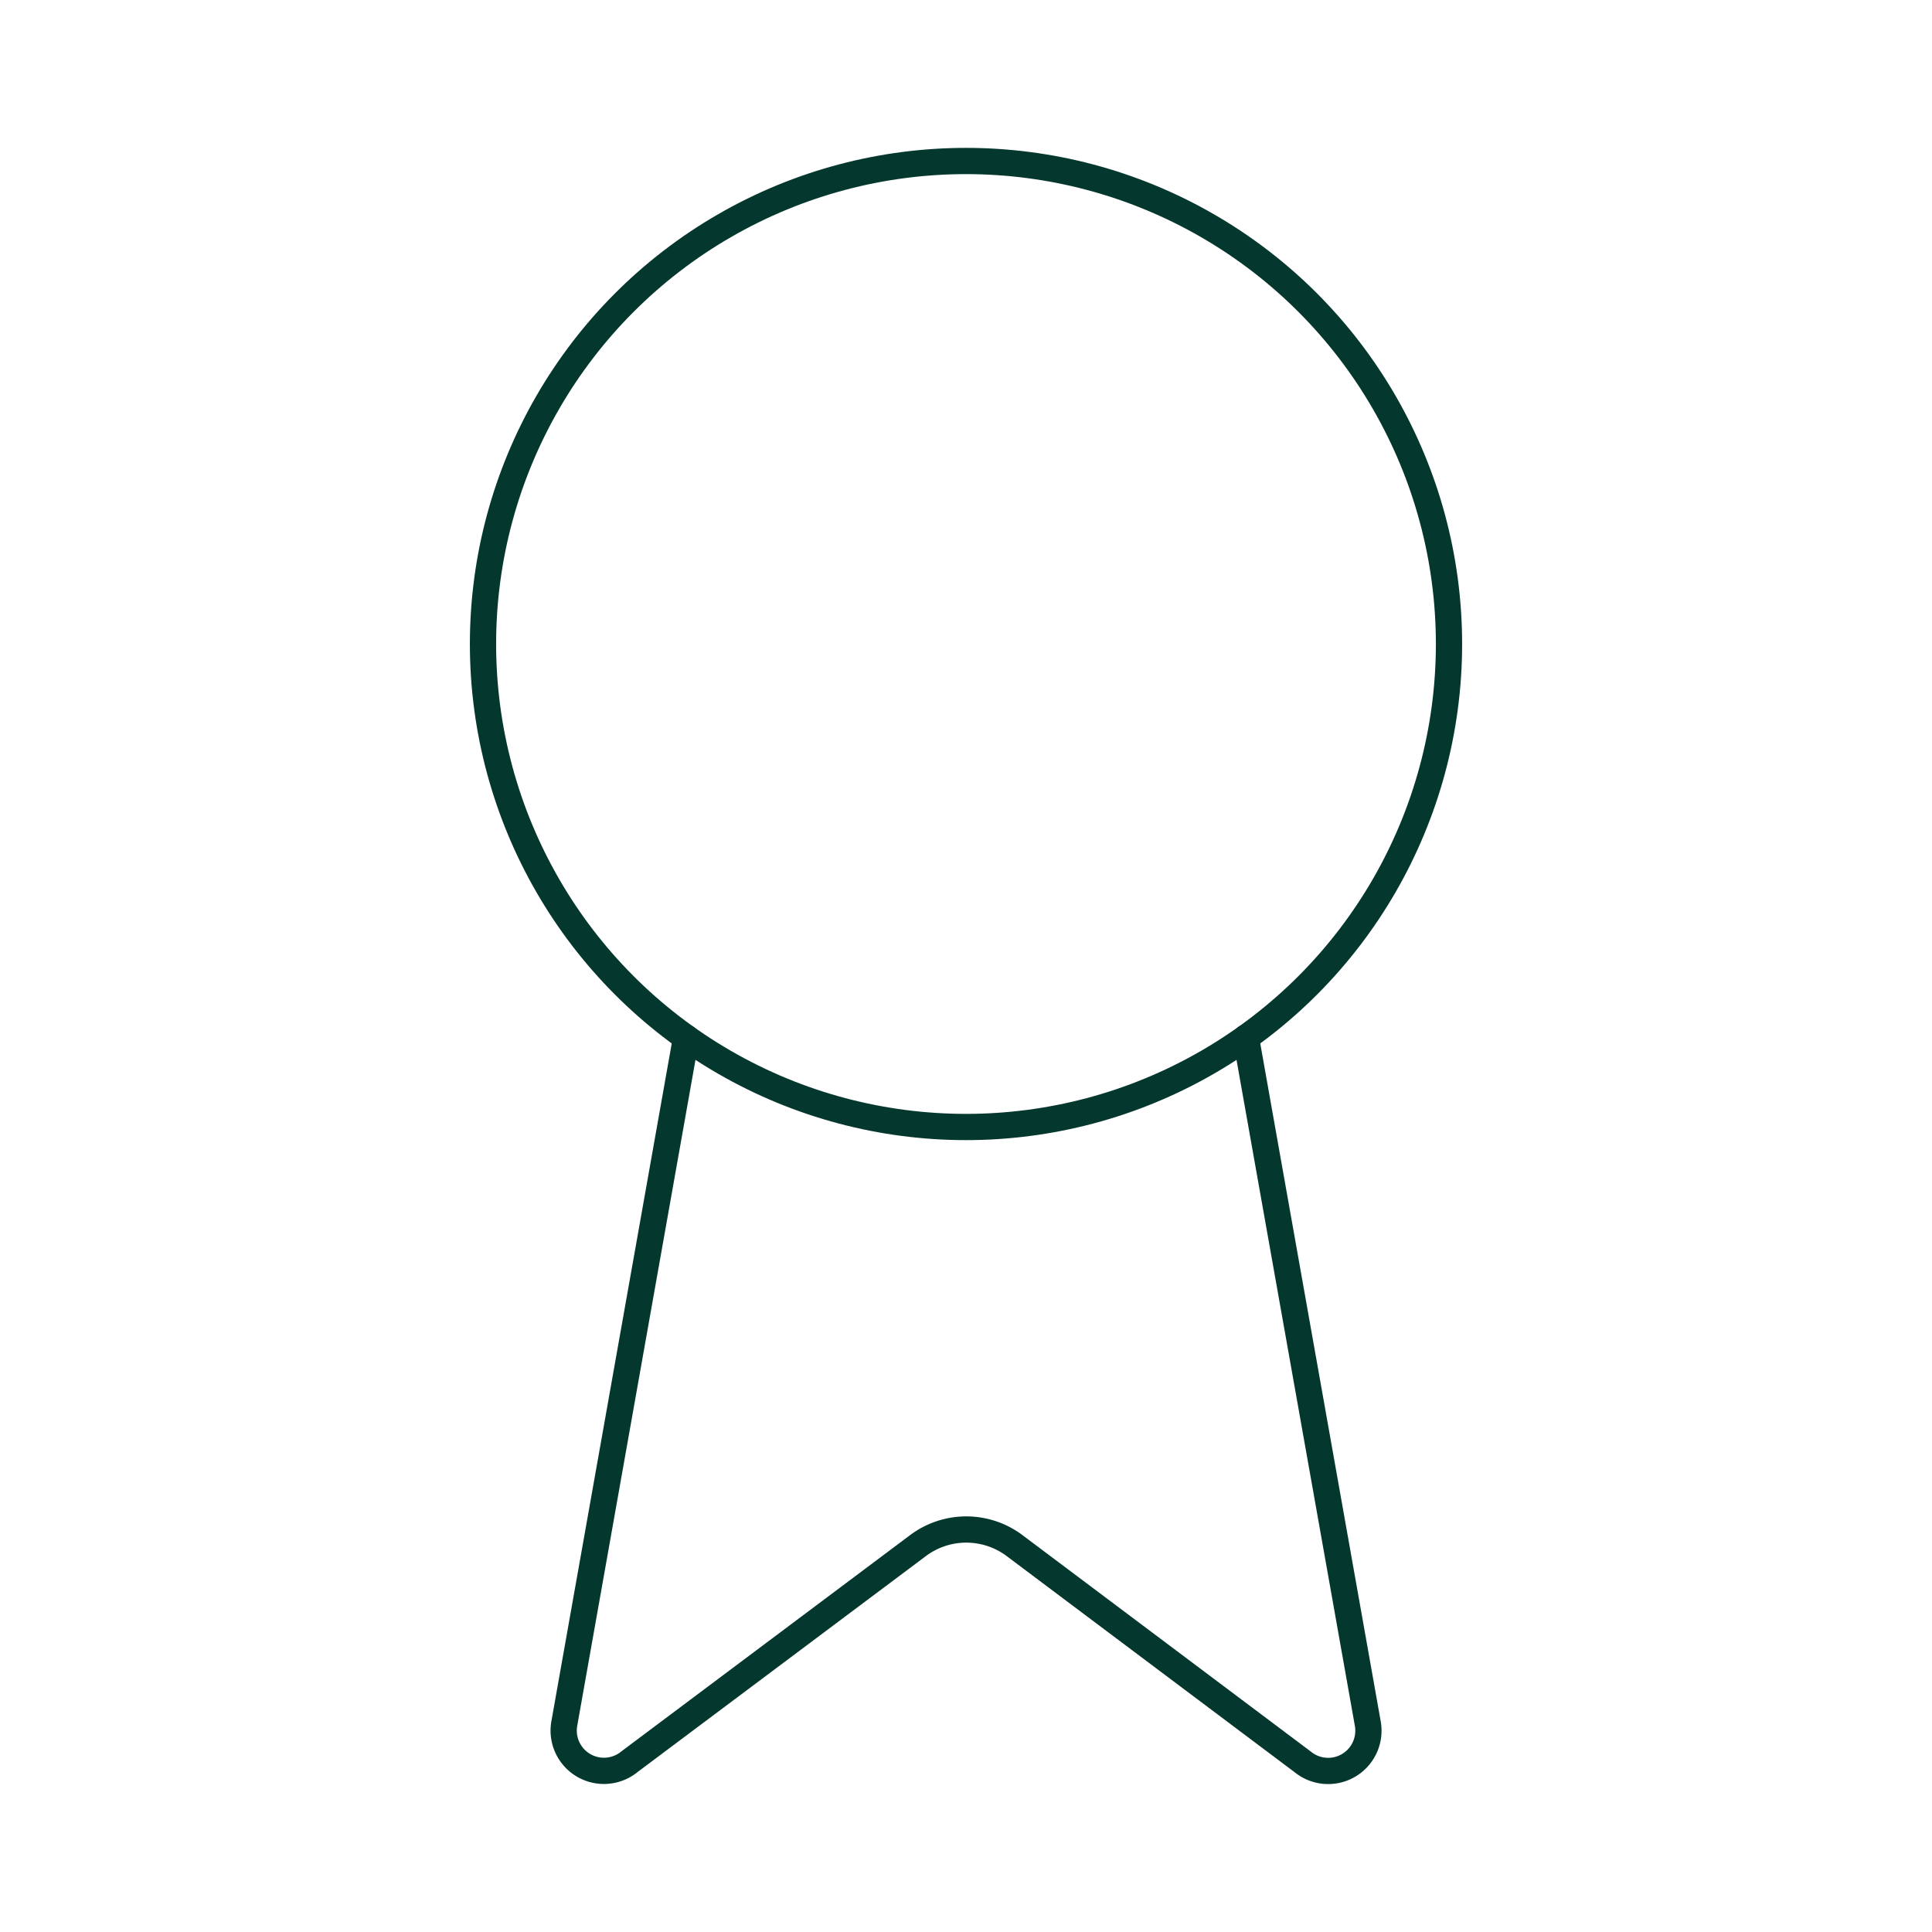
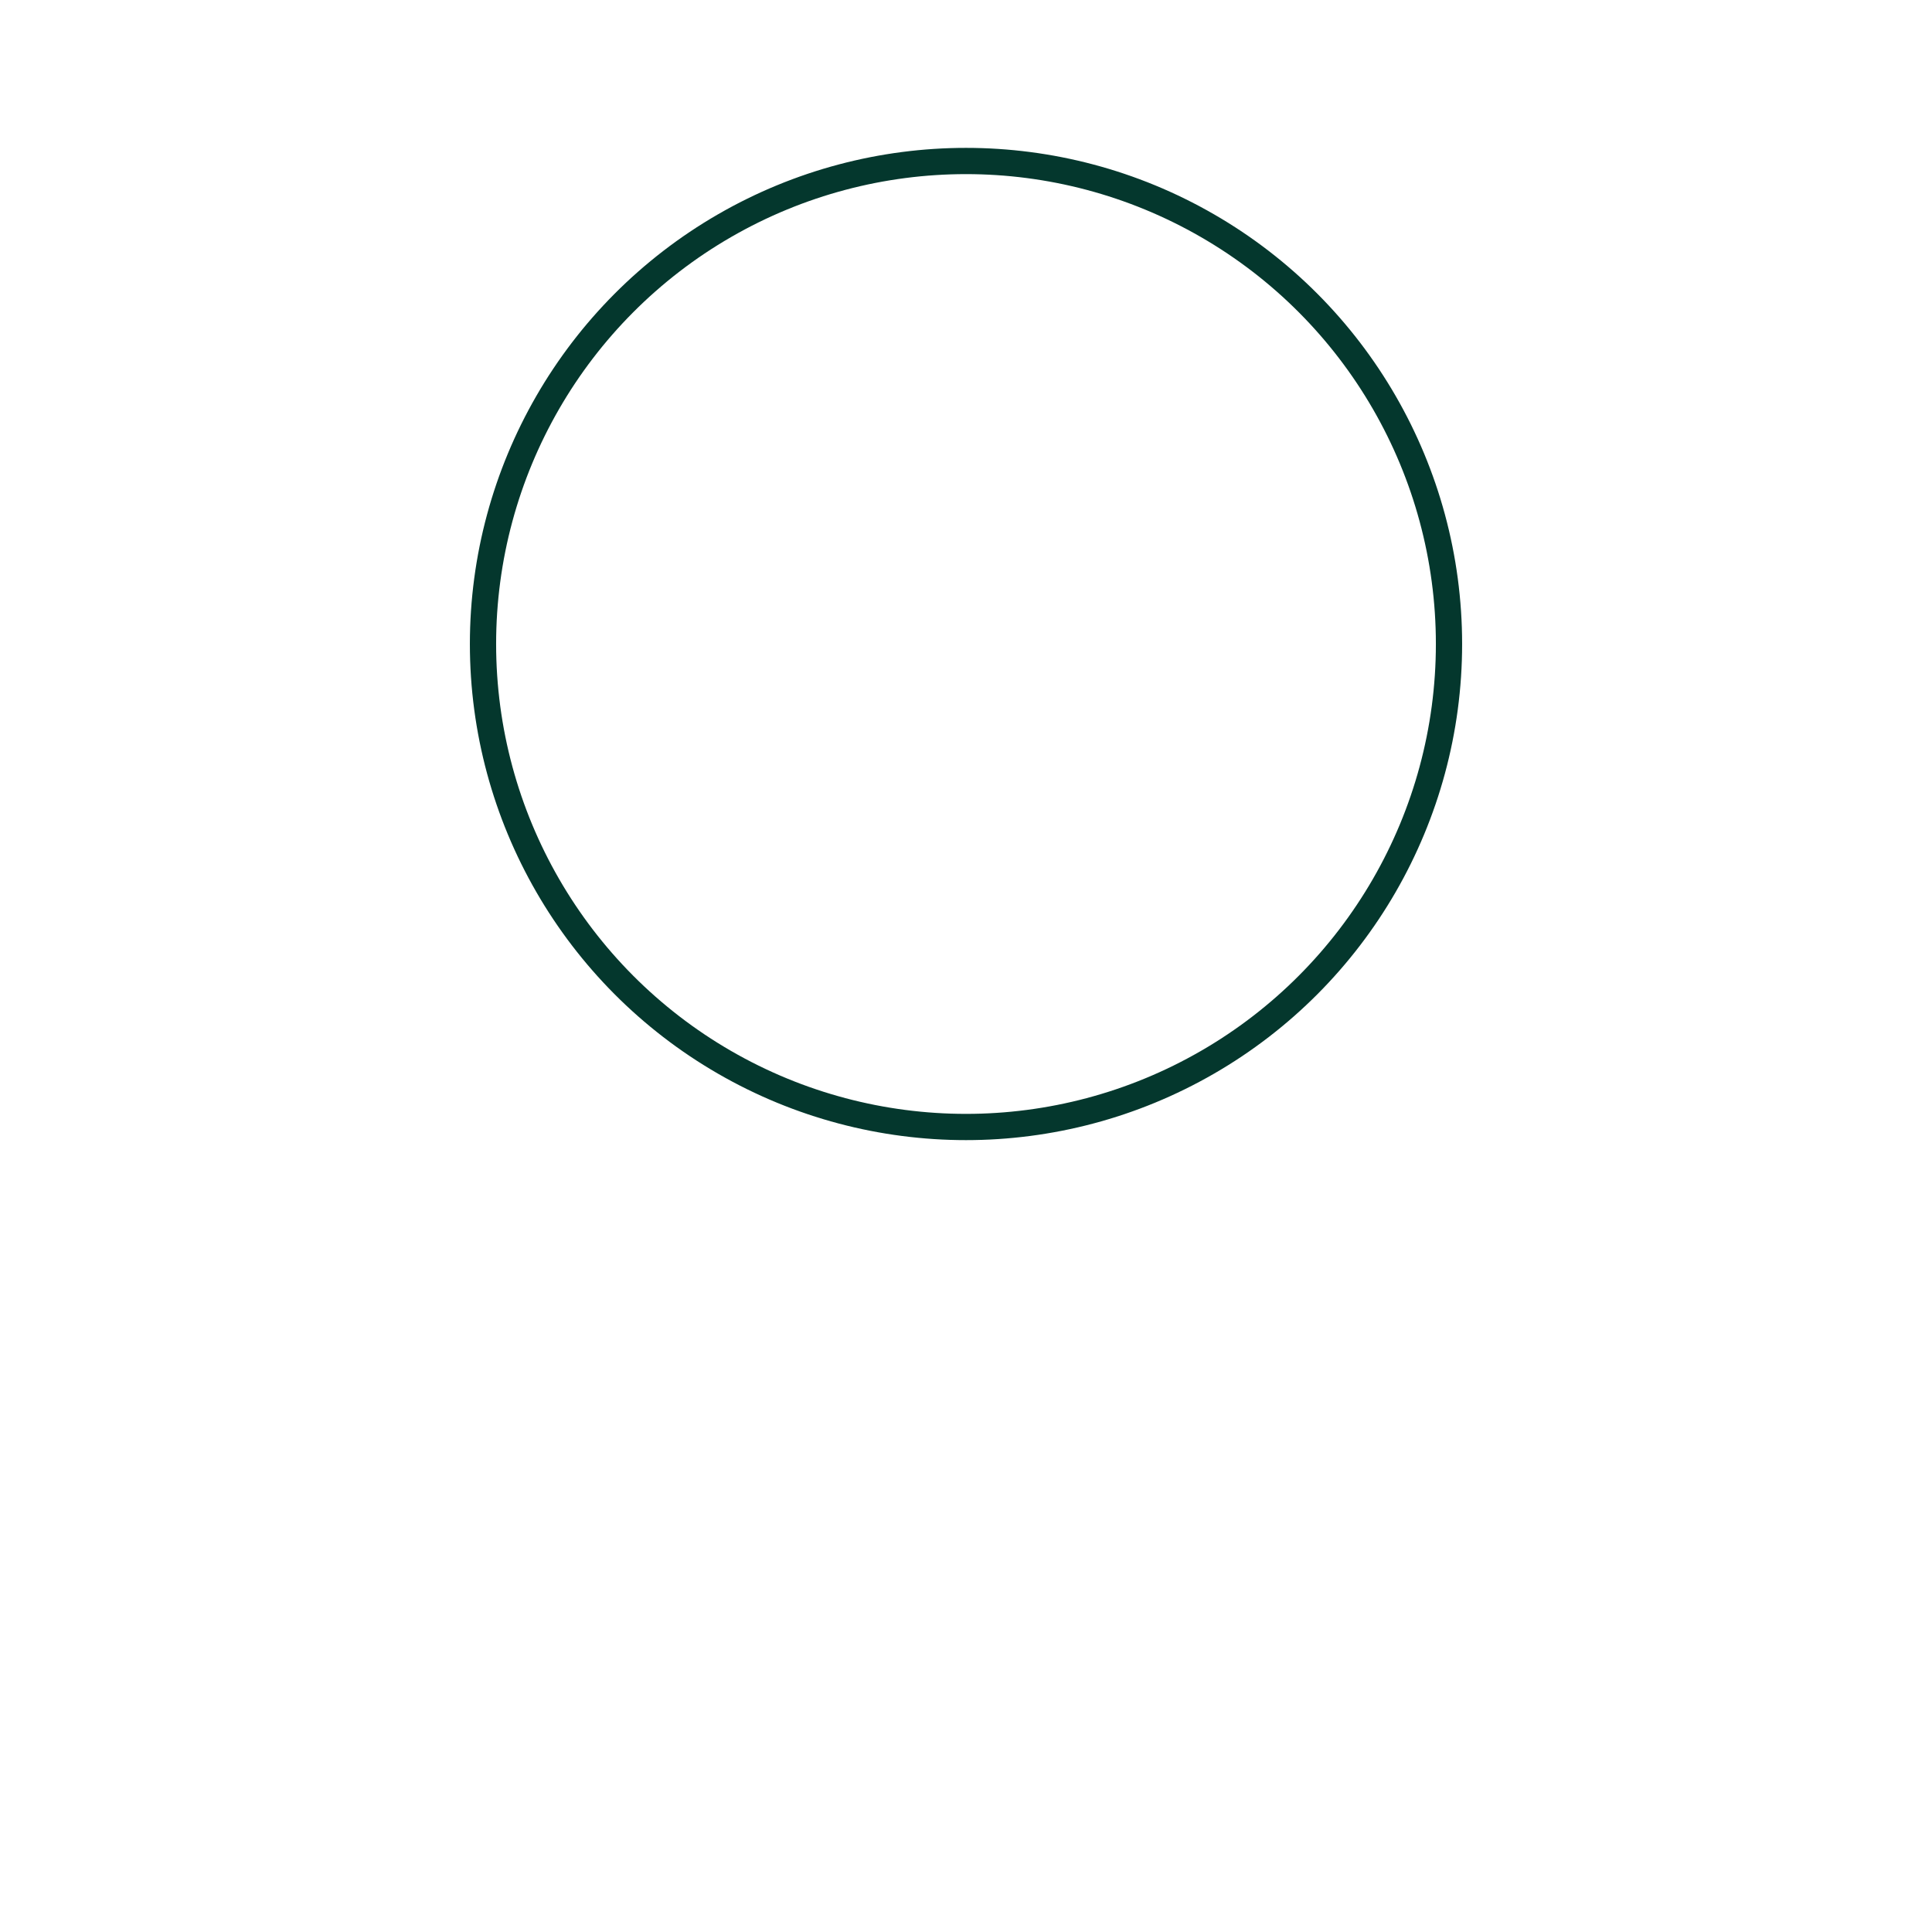
<svg xmlns="http://www.w3.org/2000/svg" class="lucide lucide-award-icon lucide-award" stroke-linejoin="round" stroke-linecap="round" stroke-width="0.326" stroke="#04372d" fill="none" viewBox="0 0 24 24" height="92" width="92">
-   <path d="m15.477 12.89 1.515 8.526a.5.5 0 0 1-.81.47l-3.58-2.687a1 1 0 0 0-1.197 0l-3.586 2.686a.5.5 0 0 1-.81-.469l1.514-8.526" />
  <circle r="6" cy="8" cx="12" />
</svg>